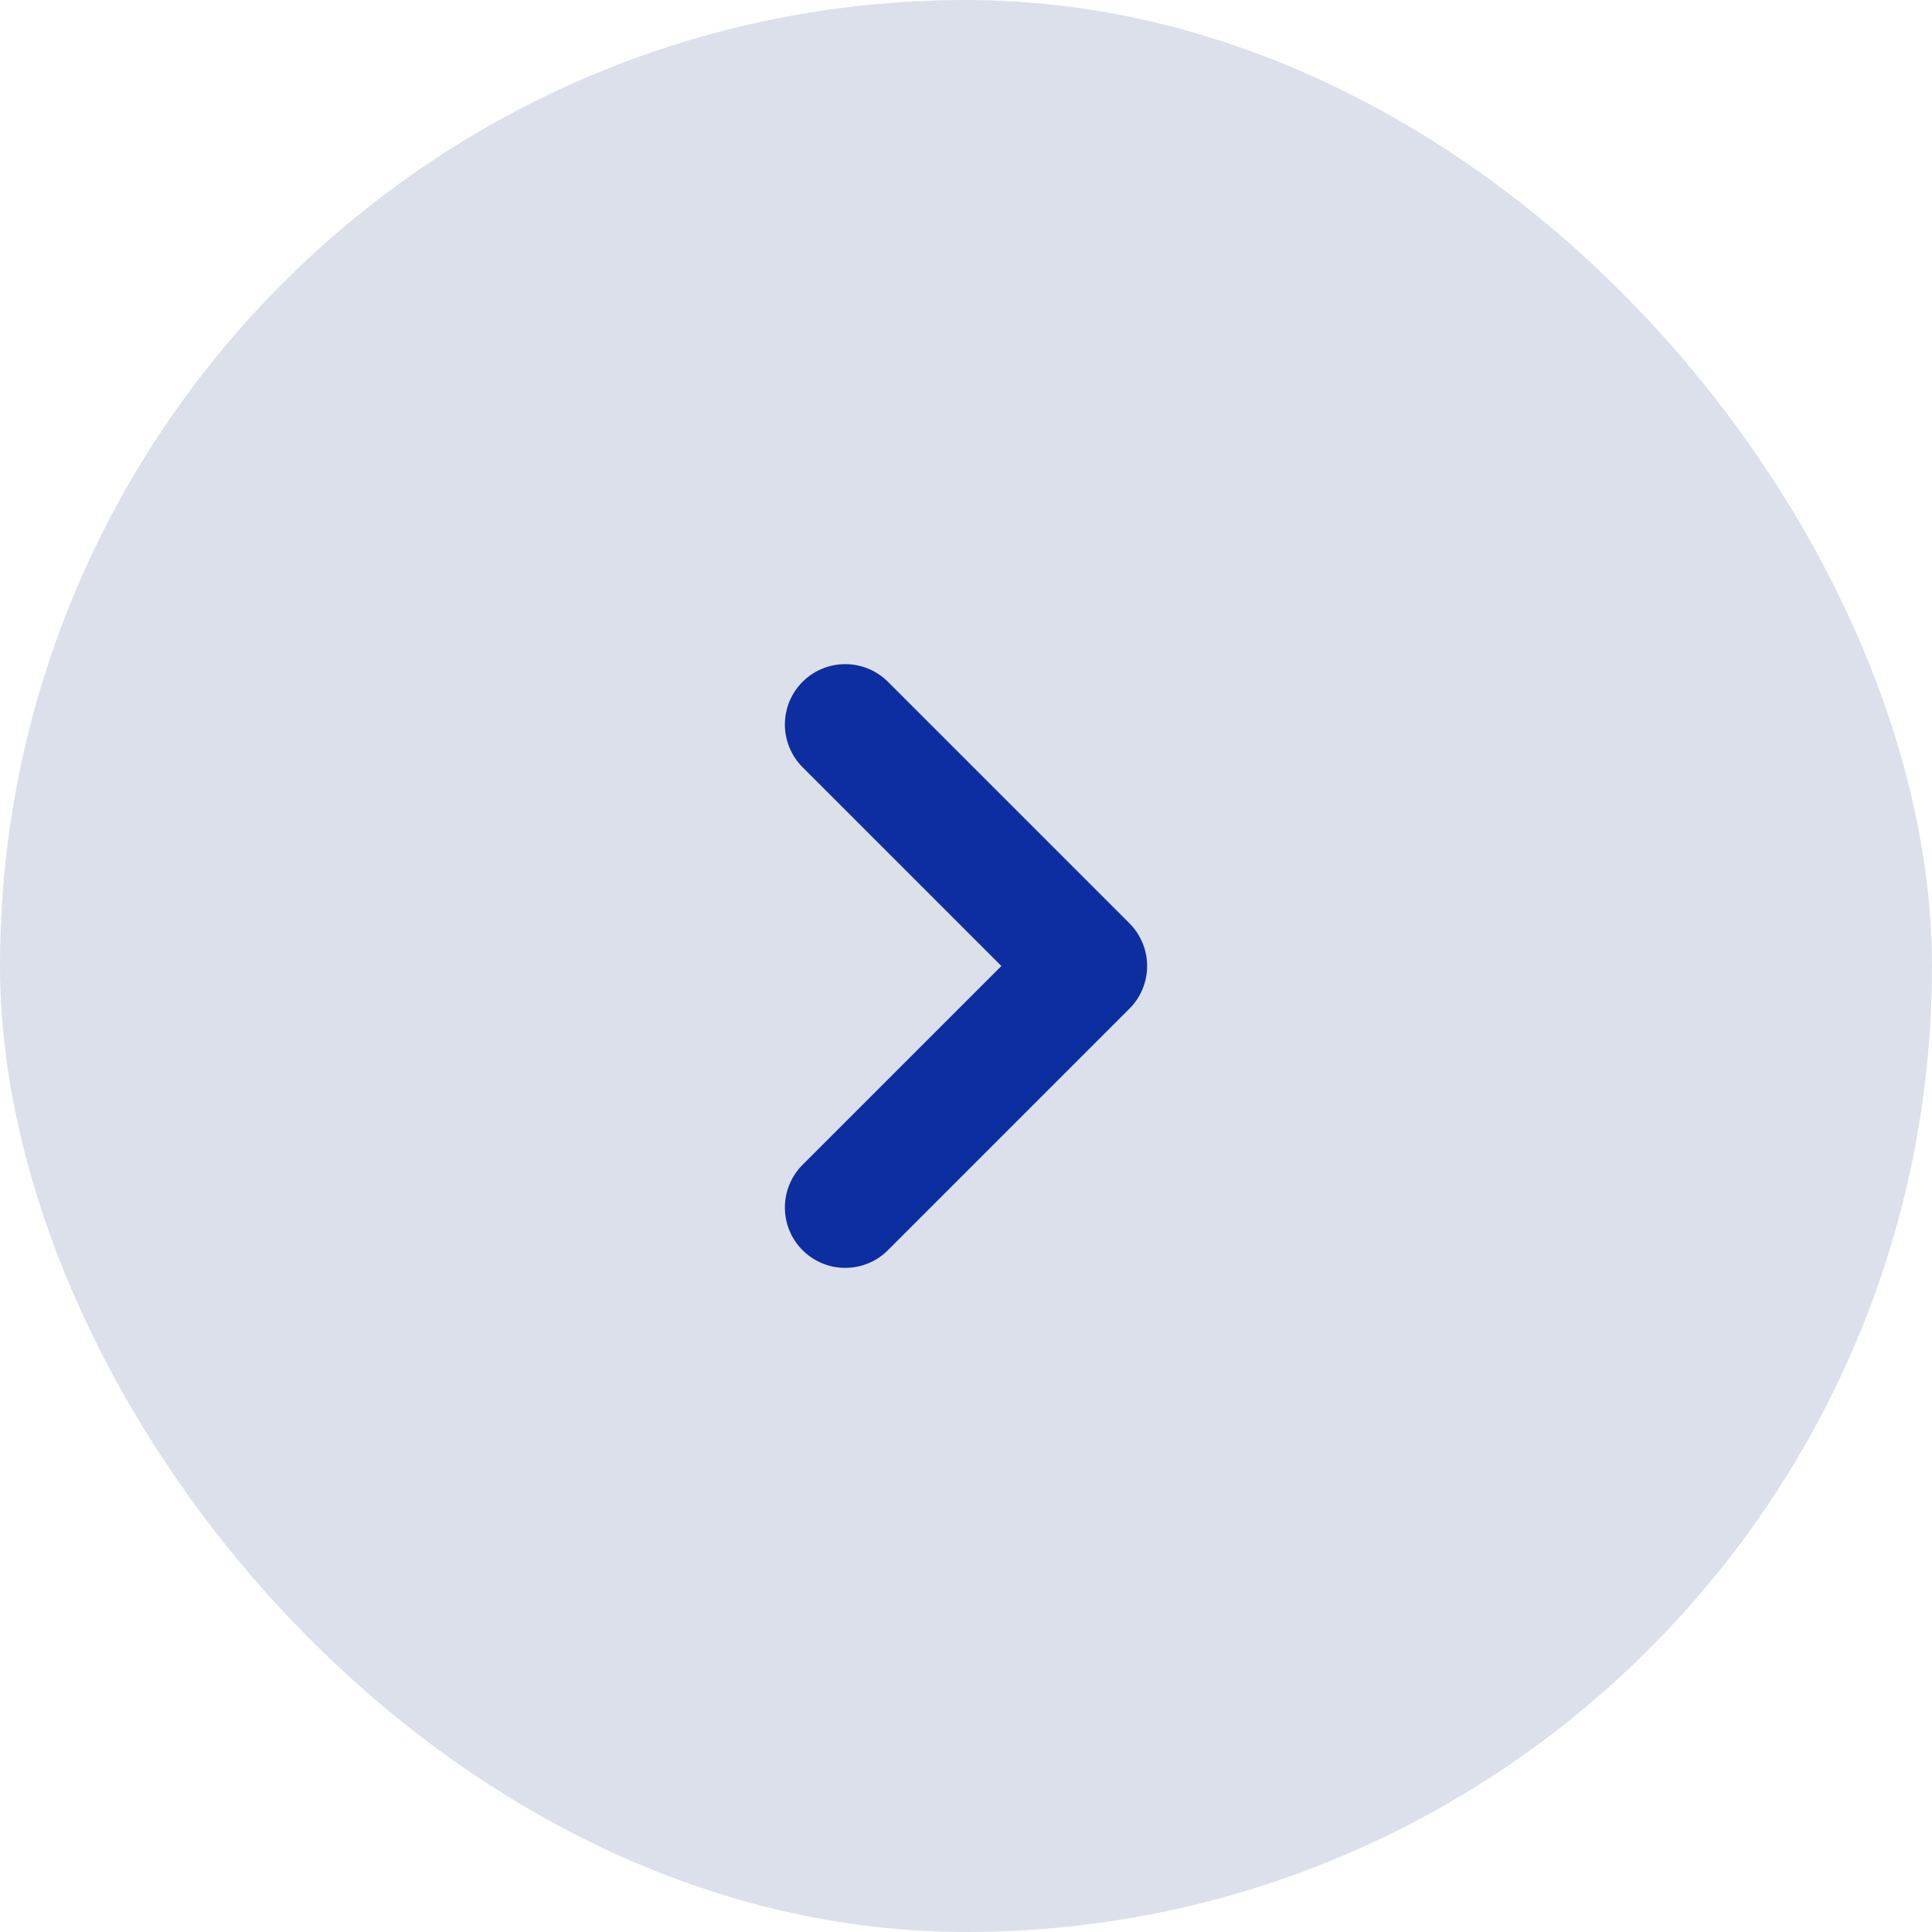
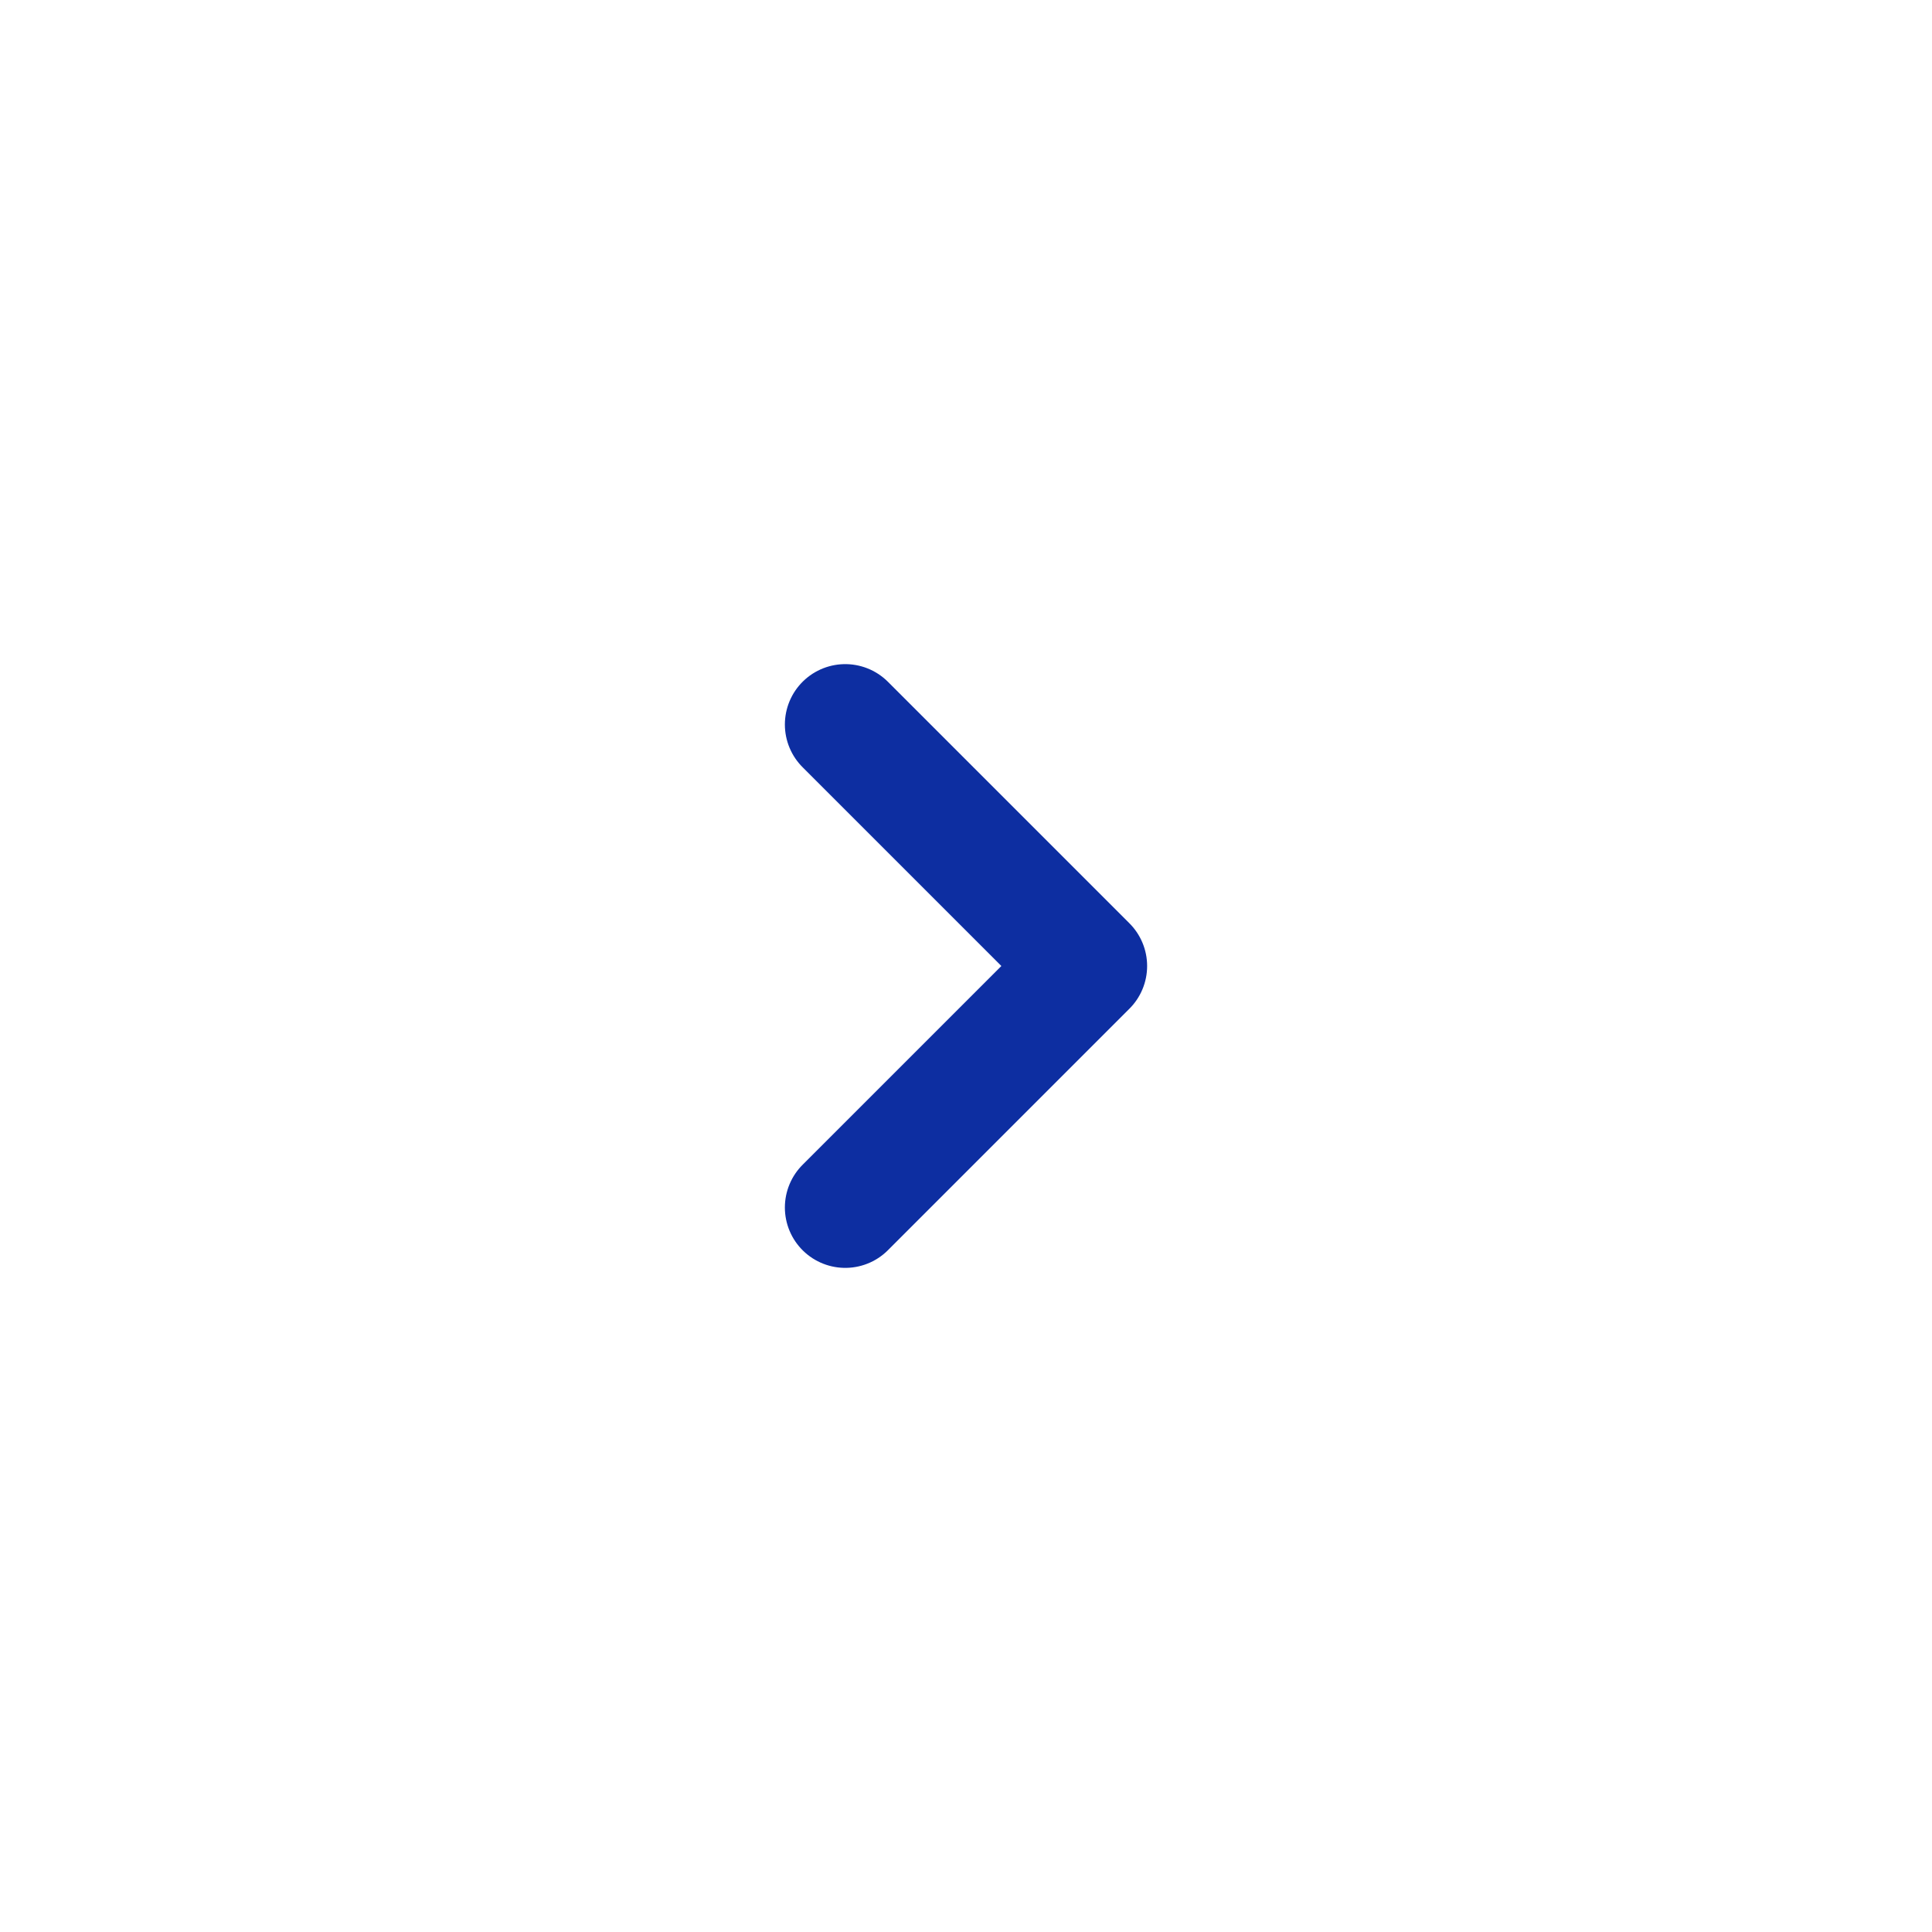
<svg xmlns="http://www.w3.org/2000/svg" width="48" height="48" viewBox="0 0 48 48" fill="none">
-   <rect width="48" height="48" rx="24" fill="#DCE0EB" />
  <path d="M21 30L27 24L21 18" stroke="#0D2EA1" stroke-width="3" stroke-linecap="round" stroke-linejoin="round" />
</svg>